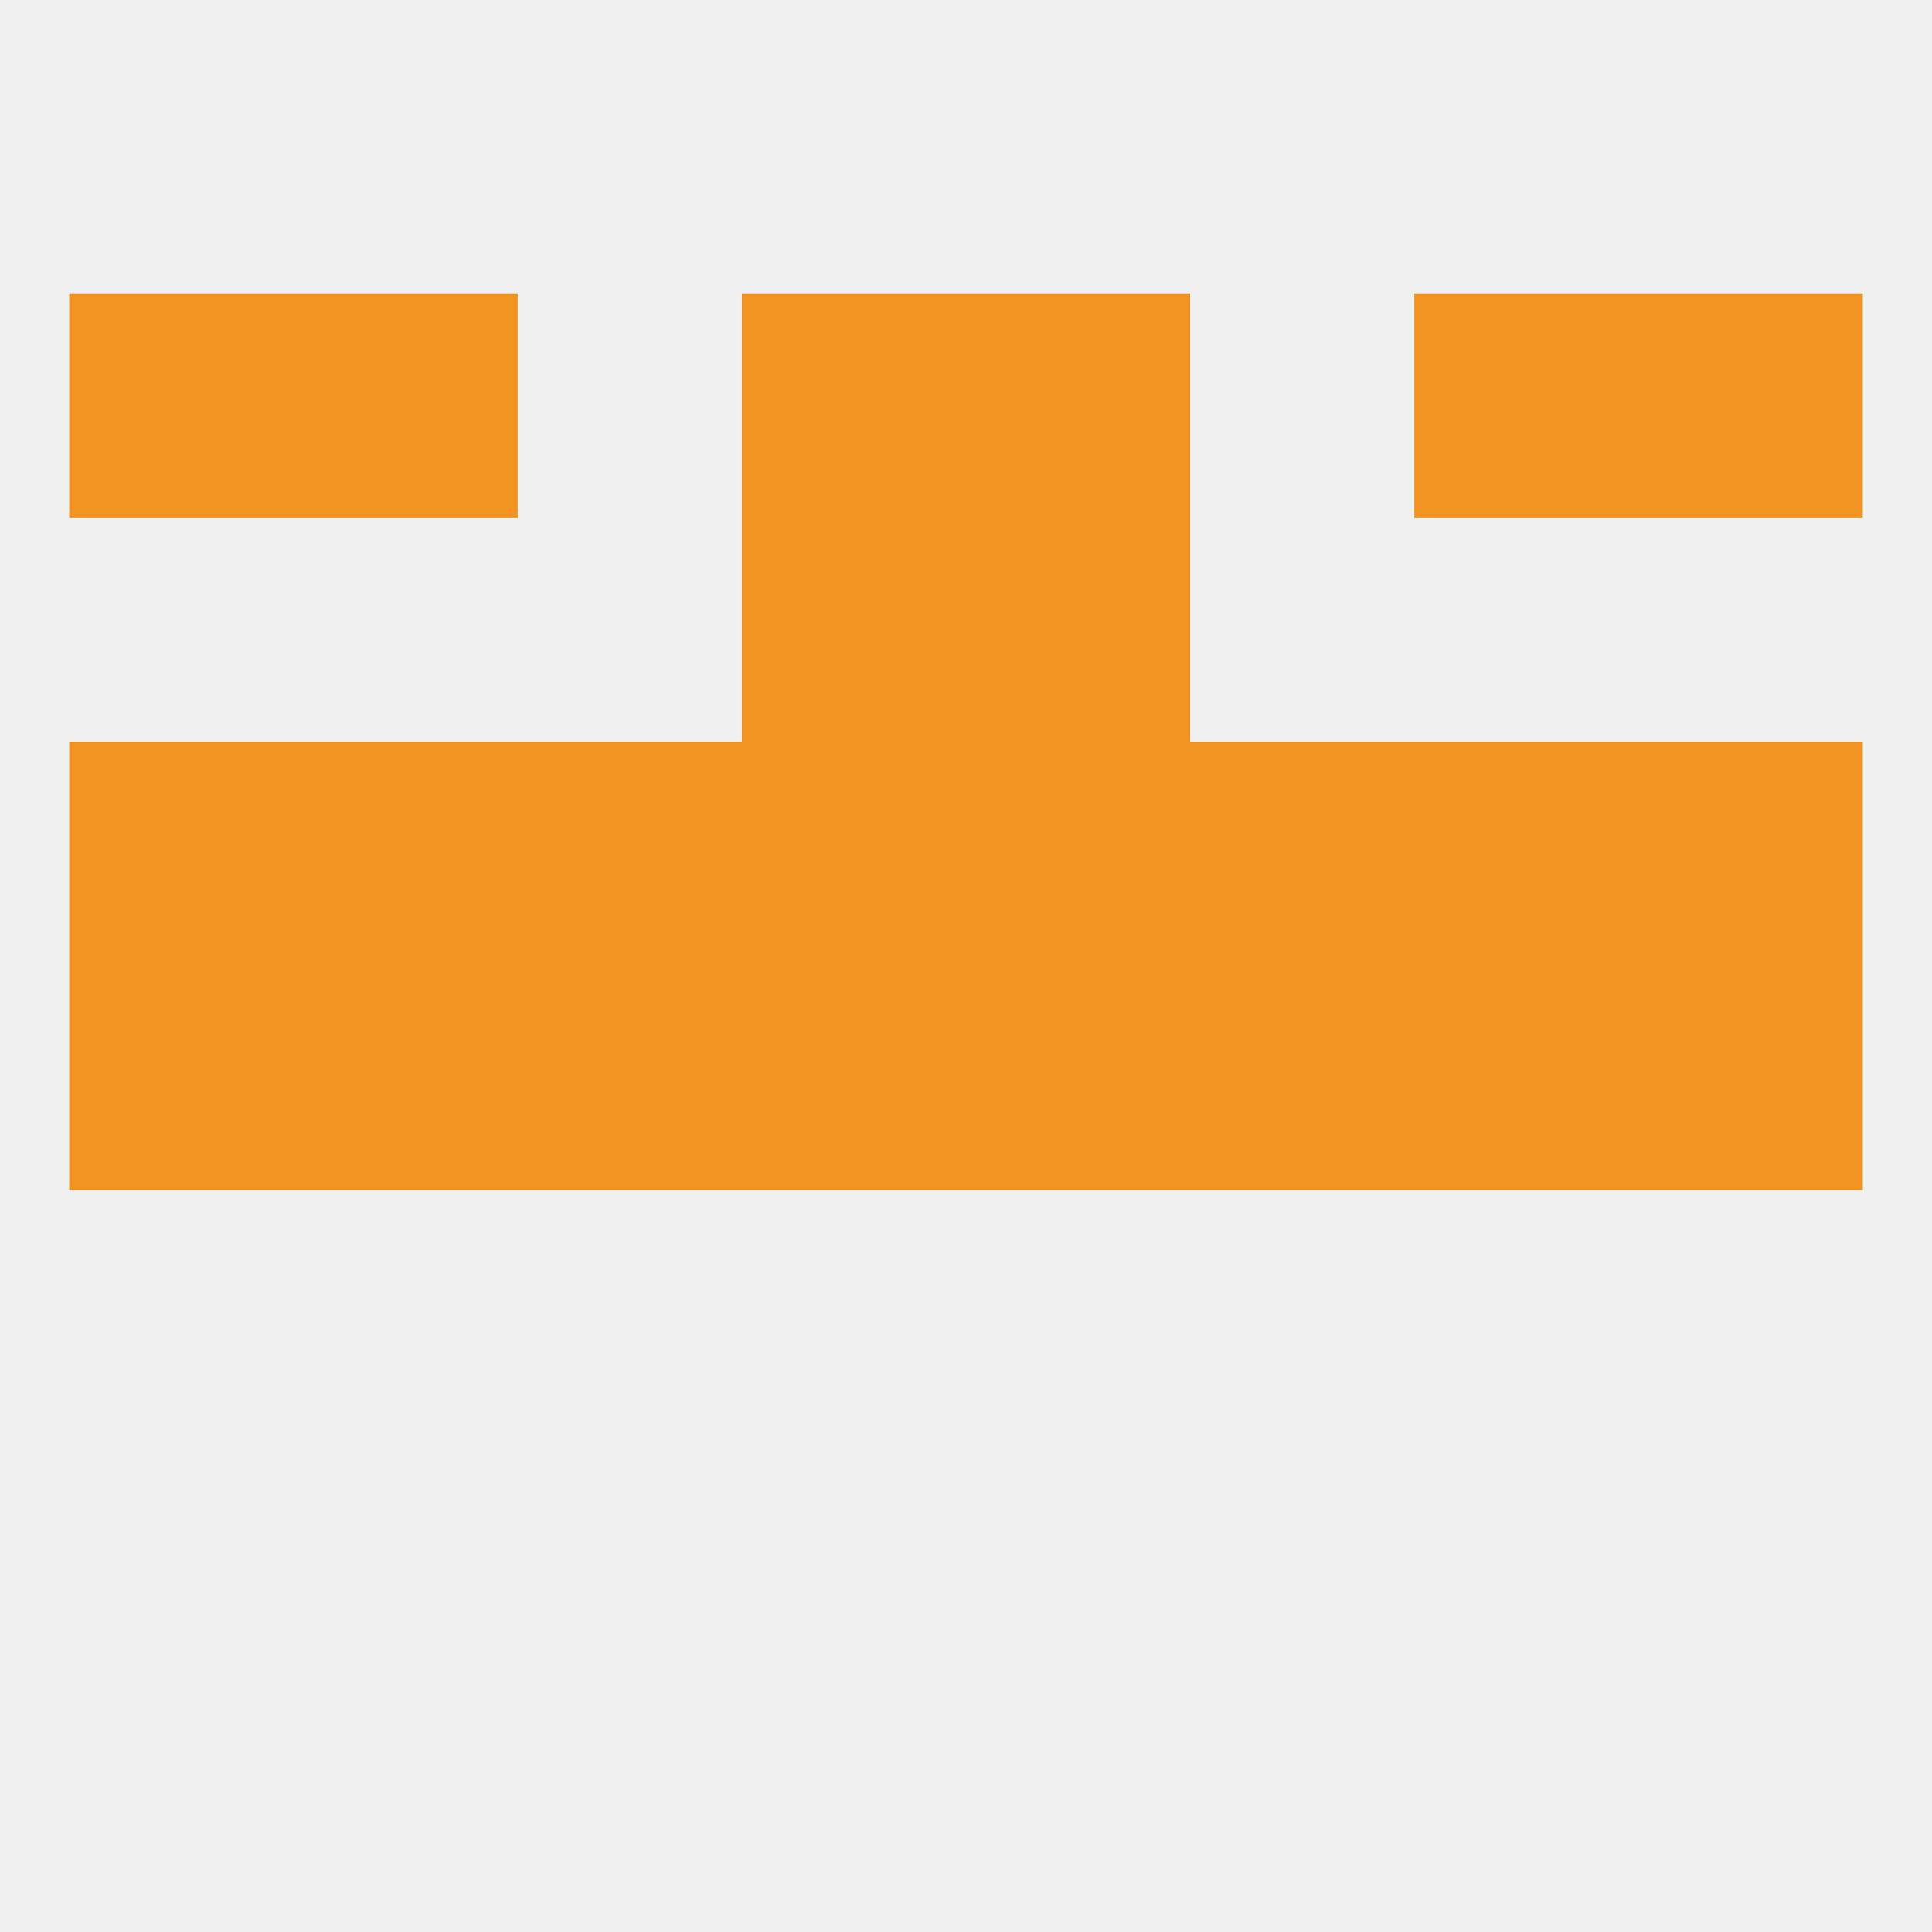
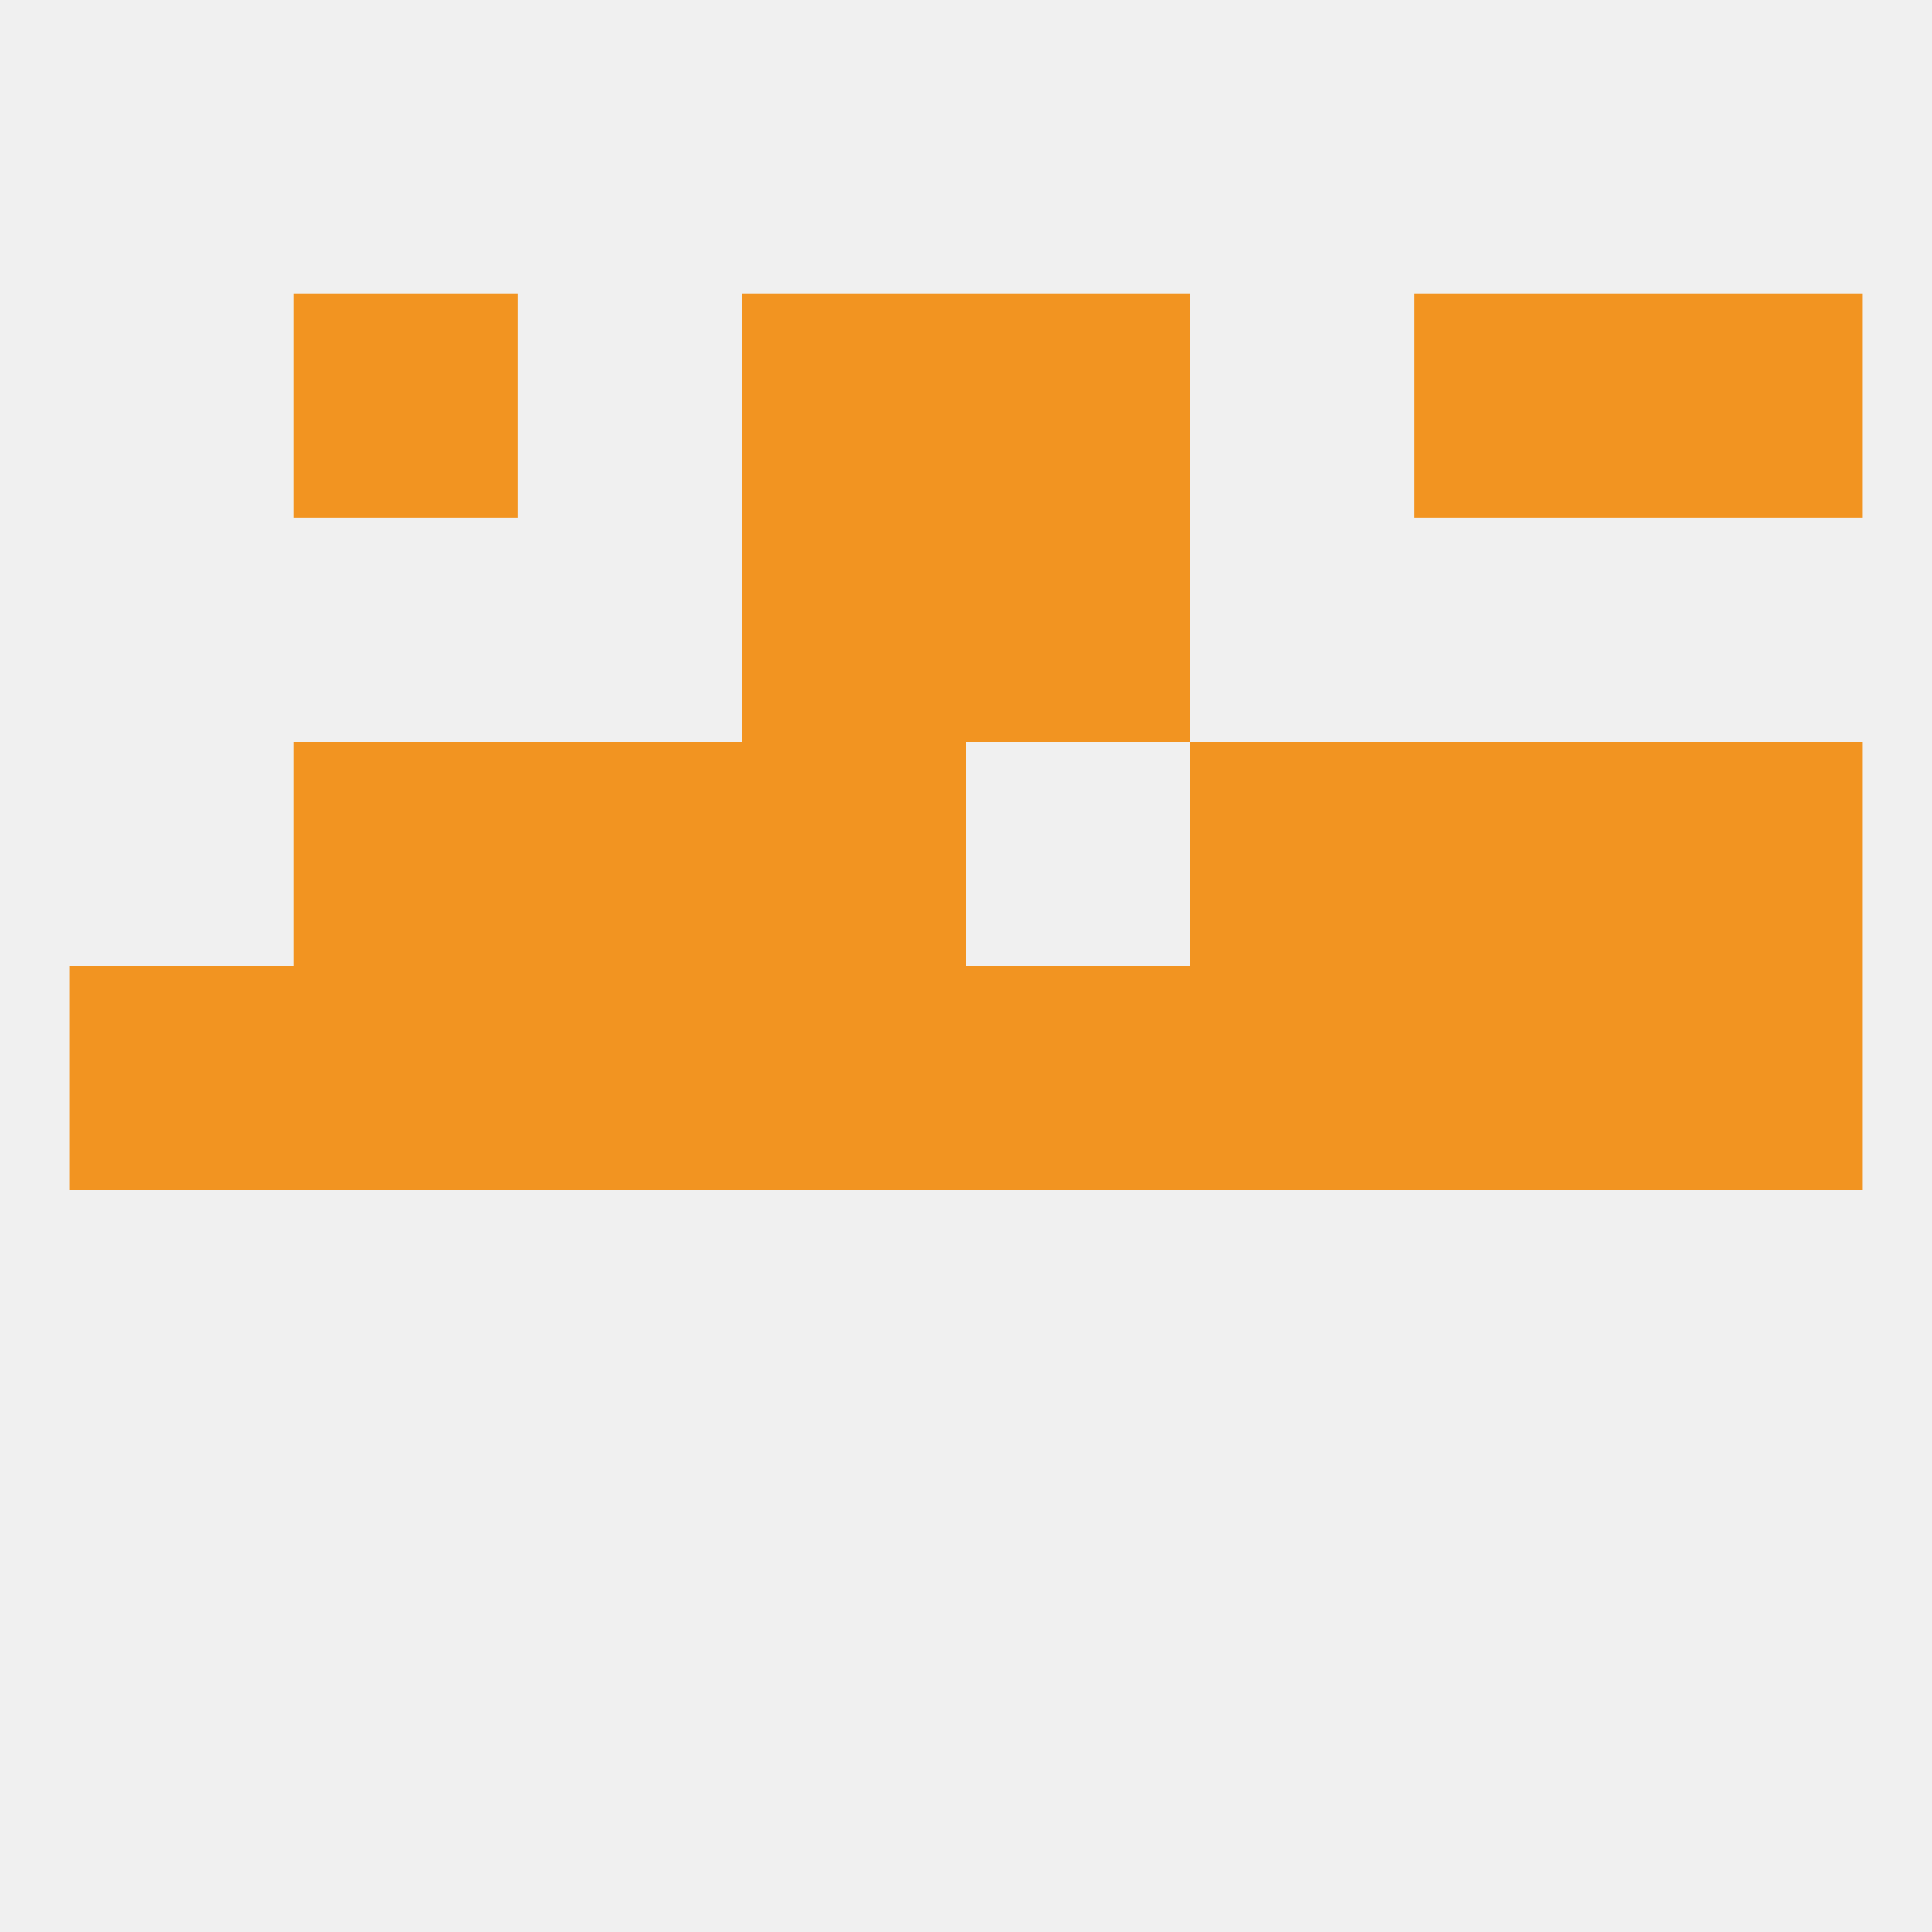
<svg xmlns="http://www.w3.org/2000/svg" version="1.1" baseprofile="full" width="250" height="250" viewBox="0 0 250 250">
  <rect width="100%" height="100%" fill="rgba(240,240,240,255)" />
  <rect x="212" y="96" width="29" height="29" fill="rgba(242,148,33,255)" />
  <rect x="96" y="96" width="29" height="29" fill="rgba(242,148,33,255)" />
  <rect x="67" y="96" width="29" height="29" fill="rgba(242,148,33,255)" />
  <rect x="154" y="96" width="29" height="29" fill="rgba(242,148,33,255)" />
  <rect x="38" y="96" width="29" height="29" fill="rgba(242,148,33,255)" />
  <rect x="183" y="96" width="29" height="29" fill="rgba(242,148,33,255)" />
-   <rect x="9" y="96" width="29" height="29" fill="rgba(242,148,33,255)" />
-   <rect x="125" y="96" width="29" height="29" fill="rgba(242,148,33,255)" />
  <rect x="96" y="67" width="29" height="29" fill="rgba(242,148,33,255)" />
  <rect x="125" y="67" width="29" height="29" fill="rgba(242,148,33,255)" />
  <rect x="125" y="38" width="29" height="29" fill="rgba(242,148,33,255)" />
-   <rect x="9" y="38" width="29" height="29" fill="rgba(242,148,33,255)" />
  <rect x="212" y="38" width="29" height="29" fill="rgba(242,148,33,255)" />
  <rect x="38" y="38" width="29" height="29" fill="rgba(242,148,33,255)" />
  <rect x="183" y="38" width="29" height="29" fill="rgba(242,148,33,255)" />
  <rect x="96" y="38" width="29" height="29" fill="rgba(242,148,33,255)" />
  <rect x="9" y="125" width="29" height="29" fill="rgba(242,148,33,255)" />
  <rect x="212" y="125" width="29" height="29" fill="rgba(242,148,33,255)" />
  <rect x="96" y="125" width="29" height="29" fill="rgba(242,148,33,255)" />
  <rect x="125" y="125" width="29" height="29" fill="rgba(242,148,33,255)" />
  <rect x="154" y="125" width="29" height="29" fill="rgba(242,148,33,255)" />
  <rect x="67" y="125" width="29" height="29" fill="rgba(242,148,33,255)" />
  <rect x="38" y="125" width="29" height="29" fill="rgba(242,148,33,255)" />
  <rect x="183" y="125" width="29" height="29" fill="rgba(242,148,33,255)" />
</svg>